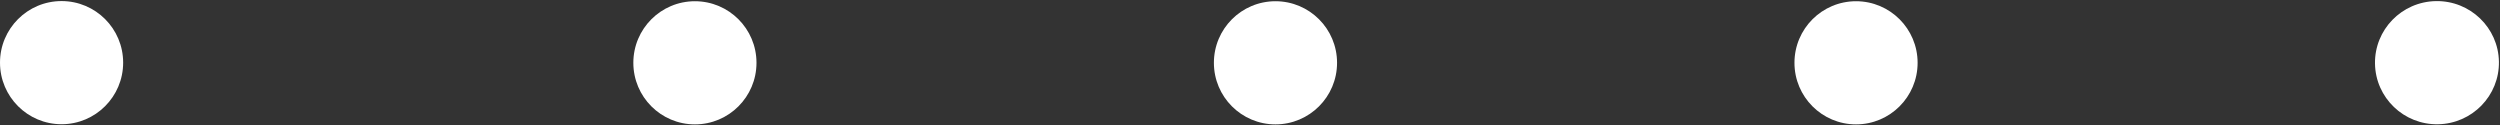
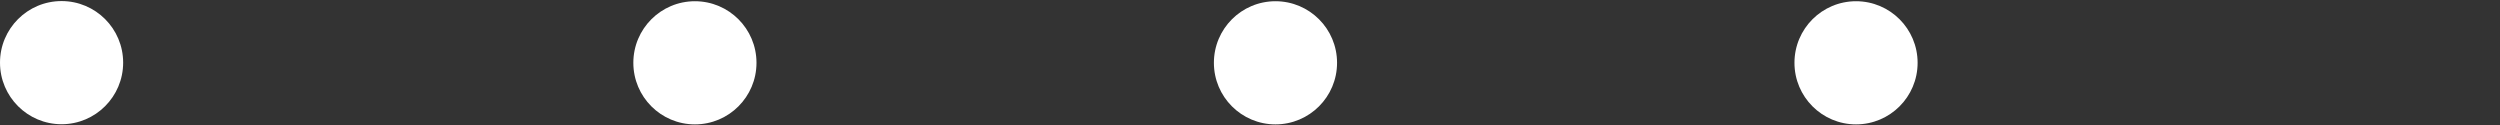
<svg xmlns="http://www.w3.org/2000/svg" width="142.104" height="7.122" viewBox="0 0 142.104 7.122">
  <rect x="0" y="0" width="142.104" height="7.122" fill="#333333" stroke="none" />
  <g id="Group_711" data-name="Group 711" transform="translate(-150 -2057.939)">
    <circle id="Ellipse_2" data-name="Ellipse 2" cx="3.5" cy="3.5" r="3.5" transform="translate(150 2058)" fill="#fff" />
    <circle id="Ellipse_3" data-name="Ellipse 3" cx="3.5" cy="3.5" r="3.5" transform="translate(186 2058.009)" fill="#fff" />
    <circle id="Ellipse_4" data-name="Ellipse 4" cx="3.5" cy="3.5" r="3.5" transform="translate(219 2058.009)" fill="#fff" />
    <circle id="Ellipse_5" data-name="Ellipse 5" cx="3.5" cy="3.5" r="3.5" transform="translate(252 2058.009)" fill="#fff" />
-     <ellipse id="Ellipse_6" data-name="Ellipse 6" cx="3.522" cy="3.5" rx="3.522" ry="3.5" transform="matrix(1, -0.017, 0.017, 1, 284.939, 2058.062)" fill="#fff" />
  </g>
</svg>